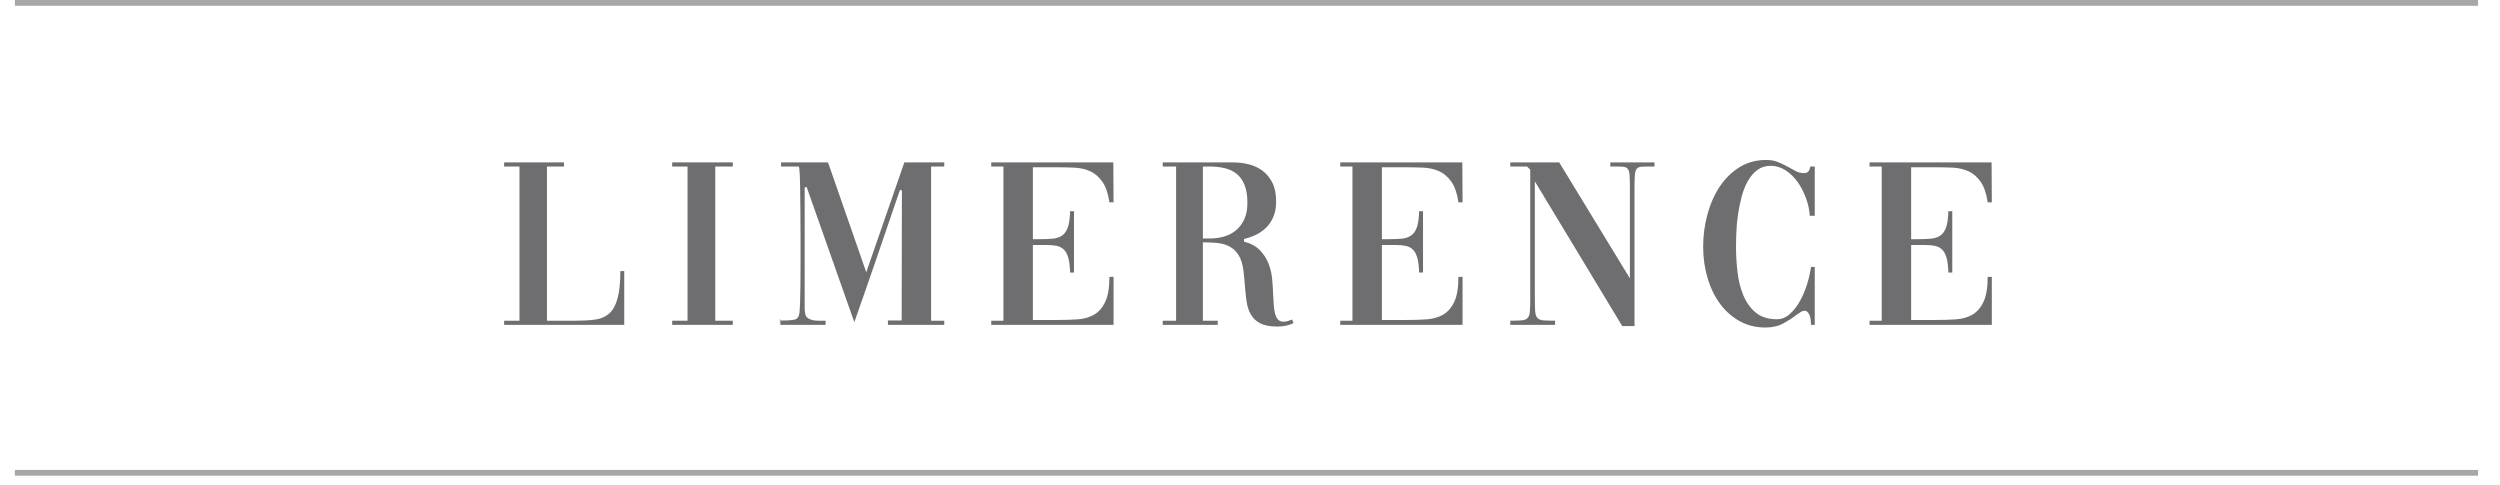
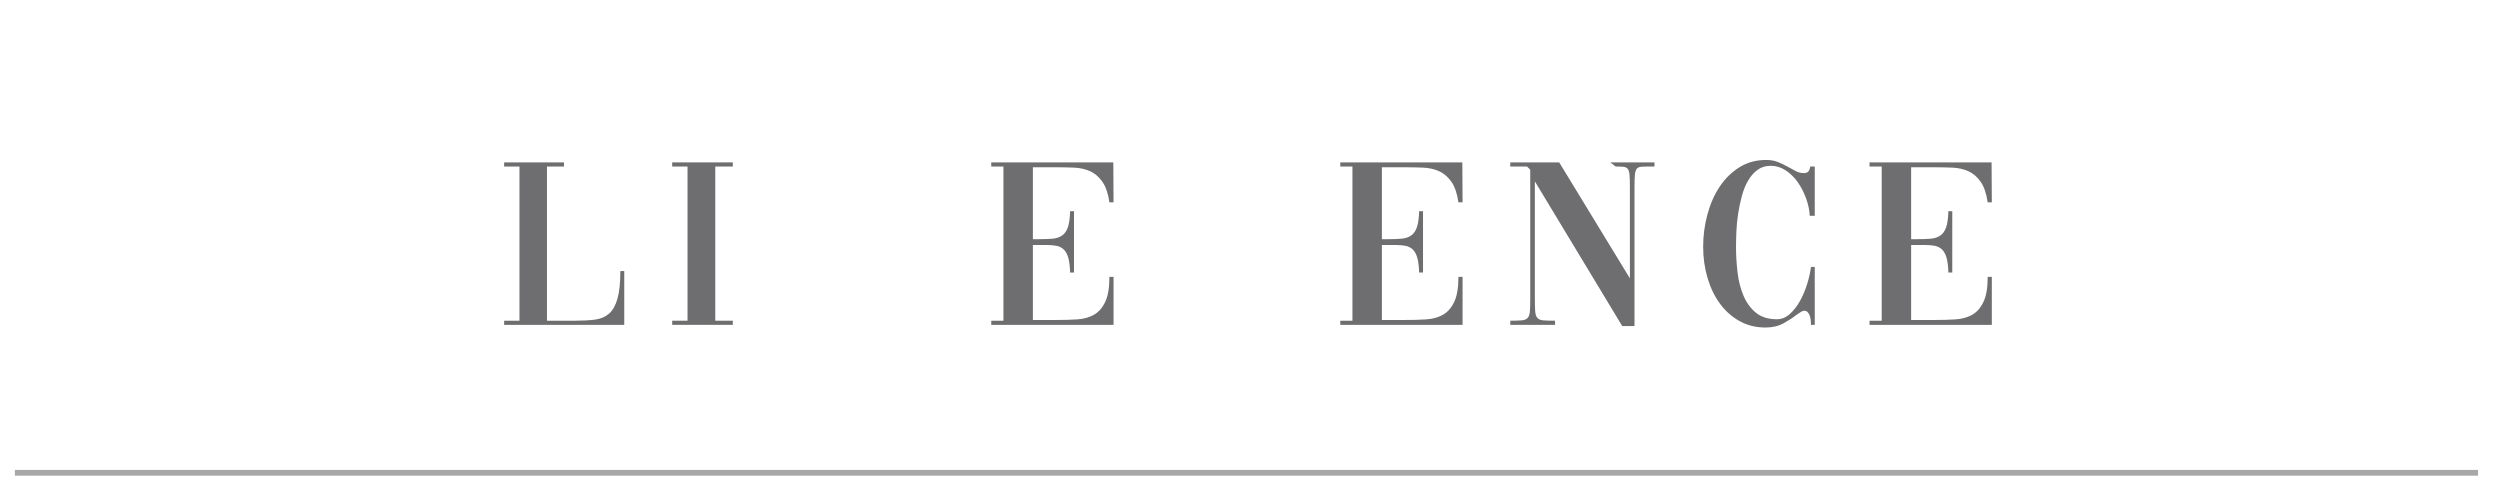
<svg xmlns="http://www.w3.org/2000/svg" version="1.2" preserveAspectRatio="xMidYMid meet" height="83" viewBox="0 0 321 62.25" zoomAndPan="magnify" width="428">
  <defs>
    <clipPath id="f544eb0180">
-       <path d="M 1.91 0 L 319 0 L 319 1 L 1.91 1 Z M 1.91 0" />
-     </clipPath>
+       </clipPath>
    <clipPath id="d17367fd67">
      <path d="M 1.91 60 L 319 60 L 319 61.508 L 1.91 61.508 Z M 1.91 60" />
    </clipPath>
  </defs>
  <g id="2c4a29fee5">
    <g clip-path="url(#f544eb0180)" clip-rule="nonzero">
-       <path transform="matrix(0.74,-0,0,0.74,1.911,-0)" d="M -0.001 0.501 L 427.395 0.501" style="fill:none;stroke-width:1;stroke-linecap:butt;stroke-linejoin:miter;stroke:#a7a7a7;stroke-opacity:1;stroke-miterlimit:4;" />
-     </g>
+       </g>
    <g clip-path="url(#d17367fd67)" clip-rule="nonzero">
      <path transform="matrix(0.74,0,0,0.74,1.911,60.336)" d="M -0.001 0.501 L 427.395 0.501" style="fill:none;stroke-width:1;stroke-linecap:butt;stroke-linejoin:miter;stroke:#a7a7a7;stroke-opacity:1;stroke-miterlimit:4;" />
    </g>
    <g style="fill:#6e6e70;fill-opacity:1;">
      <g transform="translate(63.887, 41.71)">
        <path d="M 16.266 -6.906 L 16.266 0 L 0.844 0 L 0.844 -0.531 L 2.812 -0.531 L 2.812 -20.328 L 0.844 -20.328 L 0.844 -20.859 L 8.531 -20.859 L 8.531 -20.328 L 6.344 -20.328 L 6.344 -0.531 L 10 -0.531 C 10.957 -0.531 11.797 -0.578 12.516 -0.672 C 13.234 -0.766 13.832 -1.02 14.312 -1.438 C 14.789 -1.852 15.148 -2.488 15.391 -3.344 C 15.641 -4.195 15.766 -5.383 15.766 -6.906 Z M 16.266 -6.906" style="stroke:none" />
      </g>
    </g>
    <g style="fill:#6e6e70;fill-opacity:1;">
      <g transform="translate(85.341, 41.71)">
        <path d="M 0.969 -20.859 L 8.75 -20.859 L 8.75 -20.328 L 6.5 -20.328 L 6.5 -0.531 L 8.75 -0.531 L 8.75 0 L 0.969 0 L 0.969 -0.531 L 2.938 -0.531 L 2.938 -20.328 L 0.969 -20.328 Z M 0.969 -20.859" style="stroke:none" />
      </g>
    </g>
    <g style="fill:#6e6e70;fill-opacity:1;">
      <g transform="translate(99.539, 41.71)">
-         <path d="M 0.656 0 L 0.656 -0.562 L 1.031 -0.562 C 1.133 -0.562 1.238 -0.562 1.344 -0.562 C 1.738 -0.562 2.117 -0.598 2.484 -0.672 C 2.848 -0.742 3.062 -1.062 3.125 -1.625 C 3.145 -1.812 3.164 -2.203 3.188 -2.797 C 3.207 -3.391 3.223 -4.109 3.234 -4.953 C 3.242 -5.797 3.25 -6.738 3.25 -7.781 C 3.25 -7.844 3.25 -7.906 3.25 -7.969 L 3.25 -8.438 C 3.25 -8.52 3.25 -8.613 3.25 -8.719 L 3.25 -9.219 C 3.25 -9.238 3.25 -9.27 3.25 -9.312 L 3.25 -10.406 C 3.25 -10.445 3.25 -10.477 3.25 -10.5 L 3.25 -10.906 C 3.25 -12.051 3.242 -13.18 3.234 -14.297 C 3.223 -15.422 3.211 -16.422 3.203 -17.297 C 3.191 -18.172 3.172 -18.883 3.141 -19.438 C 3.109 -19.988 3.07 -20.285 3.031 -20.328 L 0.75 -20.328 L 0.75 -20.859 L 6.781 -20.859 L 11.688 -6.75 L 16.578 -20.859 L 21.703 -20.859 L 21.703 -20.328 L 20.016 -20.328 L 20.016 -0.531 L 21.703 -0.531 L 21.703 0 L 14.469 0 L 14.469 -0.562 L 16.234 -0.562 L 16.266 -17.266 L 16.016 -17.328 C 15.047 -14.484 14.078 -11.648 13.109 -8.828 C 12.141 -6.004 11.156 -3.176 10.156 -0.344 L 4.031 -17.703 L 3.781 -17.641 L 3.781 -3.344 C 3.781 -3.258 3.781 -3.188 3.781 -3.125 L 3.781 -3.031 C 3.781 -2.988 3.781 -2.945 3.781 -2.906 L 3.781 -2.781 C 3.781 -2.758 3.781 -2.738 3.781 -2.719 L 3.781 -2.688 C 3.781 -2.664 3.781 -2.656 3.781 -2.656 L 3.781 -2.25 C 3.781 -2.227 3.781 -2.219 3.781 -2.219 L 3.781 -2.125 C 3.781 -1.875 3.801 -1.664 3.844 -1.5 C 3.863 -1.25 3.957 -1.055 4.125 -0.922 C 4.289 -0.785 4.492 -0.688 4.734 -0.625 C 4.973 -0.562 5.227 -0.531 5.5 -0.531 L 5.656 -0.531 C 5.676 -0.531 5.695 -0.531 5.719 -0.531 L 5.75 -0.531 C 5.75 -0.531 5.758 -0.531 5.781 -0.531 C 5.801 -0.531 5.812 -0.531 5.812 -0.531 L 5.844 -0.531 C 5.844 -0.531 5.852 -0.531 5.875 -0.531 L 6.469 -0.531 L 6.469 0 Z M 0.531 -0.562 L 0.656 -0.75 L 0.656 -0.562 Z M 0.531 -0.562" style="stroke:none" />
-       </g>
+         </g>
    </g>
    <g style="fill:#6e6e70;fill-opacity:1;">
      <g transform="translate(126.433, 41.71)">
        <path d="M 6.188 -0.625 L 9.219 -0.625 C 10.176 -0.625 11.066 -0.648 11.891 -0.703 C 12.711 -0.754 13.426 -0.953 14.031 -1.297 C 14.633 -1.641 15.113 -2.188 15.469 -2.938 C 15.832 -3.688 16.016 -4.758 16.016 -6.156 L 16.547 -6.156 L 16.547 0 L 0.844 0 L 0.844 -0.531 L 2.406 -0.531 L 2.406 -20.328 L 0.844 -20.328 L 0.844 -20.859 L 16.516 -20.859 L 16.547 -15.734 L 16.016 -15.734 C 15.848 -16.879 15.547 -17.758 15.109 -18.375 C 14.68 -18.988 14.16 -19.438 13.547 -19.719 C 12.93 -20 12.234 -20.156 11.453 -20.188 C 10.672 -20.219 9.832 -20.234 8.938 -20.234 L 6.188 -20.234 L 6.188 -11 L 7 -11 C 7.645 -11 8.211 -11.02 8.703 -11.062 C 9.191 -11.102 9.602 -11.238 9.938 -11.469 C 10.27 -11.695 10.52 -12.055 10.688 -12.547 C 10.852 -13.035 10.945 -13.719 10.969 -14.594 L 11.469 -14.594 L 11.469 -6.719 L 10.969 -6.719 C 10.945 -7.508 10.867 -8.141 10.734 -8.609 C 10.598 -9.078 10.406 -9.43 10.156 -9.672 C 9.906 -9.91 9.602 -10.066 9.25 -10.141 C 8.895 -10.211 8.488 -10.25 8.031 -10.25 L 6.188 -10.25 Z M 6.188 -0.625" style="stroke:none" />
      </g>
    </g>
    <g style="fill:#6e6e70;fill-opacity:1;">
      <g transform="translate(148.449, 41.71)">
-         <path d="M 6 -0.531 L 7.906 -0.531 L 7.906 0 L 0.844 0 L 0.844 -0.531 L 2.562 -0.531 L 2.562 -20.328 L 0.844 -20.328 L 0.844 -20.859 L 9.875 -20.859 C 10.562 -20.859 11.238 -20.773 11.906 -20.609 C 12.57 -20.441 13.16 -20.164 13.672 -19.781 C 14.18 -19.395 14.598 -18.883 14.922 -18.25 C 15.242 -17.613 15.406 -16.816 15.406 -15.859 C 15.406 -15.117 15.297 -14.477 15.078 -13.938 C 14.859 -13.395 14.562 -12.93 14.188 -12.547 C 13.812 -12.16 13.375 -11.844 12.875 -11.594 C 12.375 -11.344 11.844 -11.156 11.281 -11.031 L 11.281 -10.688 C 12.156 -10.457 12.836 -10.086 13.328 -9.578 C 13.816 -9.066 14.188 -8.488 14.438 -7.844 C 14.688 -7.195 14.844 -6.516 14.906 -5.797 C 14.969 -5.078 15.008 -4.395 15.031 -3.75 C 15.051 -3.289 15.078 -2.859 15.109 -2.453 C 15.141 -2.047 15.195 -1.691 15.281 -1.391 C 15.363 -1.086 15.488 -0.848 15.656 -0.672 C 15.832 -0.492 16.066 -0.406 16.359 -0.406 C 16.547 -0.406 16.723 -0.43 16.891 -0.484 C 17.055 -0.535 17.223 -0.594 17.391 -0.656 C 17.41 -0.656 17.43 -0.664 17.453 -0.688 L 17.641 -0.219 C 17.285 -0.051 16.938 0.062 16.594 0.125 C 16.25 0.188 15.898 0.219 15.547 0.219 C 14.617 0.219 13.895 0.082 13.375 -0.188 C 12.852 -0.457 12.453 -0.832 12.172 -1.312 C 11.891 -1.789 11.703 -2.363 11.609 -3.031 C 11.516 -3.695 11.438 -4.438 11.375 -5.25 C 11.352 -5.5 11.332 -5.758 11.312 -6.031 C 11.289 -6.301 11.258 -6.582 11.219 -6.875 C 11.113 -7.77 10.898 -8.469 10.578 -8.969 C 10.254 -9.469 9.859 -9.836 9.391 -10.078 C 8.922 -10.316 8.395 -10.461 7.812 -10.516 C 7.227 -10.566 6.625 -10.594 6 -10.594 Z M 6 -20.328 L 6 -11.094 L 7 -11.094 C 7.582 -11.094 8.16 -11.176 8.734 -11.344 C 9.305 -11.508 9.812 -11.773 10.25 -12.141 C 10.688 -12.504 11.039 -12.973 11.312 -13.547 C 11.582 -14.117 11.719 -14.828 11.719 -15.672 C 11.719 -16.609 11.594 -17.379 11.344 -17.984 C 11.094 -18.586 10.75 -19.062 10.312 -19.406 C 9.875 -19.75 9.363 -19.988 8.781 -20.125 C 8.195 -20.258 7.57 -20.328 6.906 -20.328 Z M 6 -20.328" style="stroke:none" />
-       </g>
+         </g>
    </g>
    <g style="fill:#6e6e70;fill-opacity:1;">
      <g transform="translate(171.247, 41.71)">
        <path d="M 6.188 -0.625 L 9.219 -0.625 C 10.176 -0.625 11.066 -0.648 11.891 -0.703 C 12.711 -0.754 13.426 -0.953 14.031 -1.297 C 14.633 -1.641 15.113 -2.188 15.469 -2.938 C 15.832 -3.688 16.016 -4.758 16.016 -6.156 L 16.547 -6.156 L 16.547 0 L 0.844 0 L 0.844 -0.531 L 2.406 -0.531 L 2.406 -20.328 L 0.844 -20.328 L 0.844 -20.859 L 16.516 -20.859 L 16.547 -15.734 L 16.016 -15.734 C 15.848 -16.879 15.547 -17.758 15.109 -18.375 C 14.68 -18.988 14.16 -19.438 13.547 -19.719 C 12.93 -20 12.234 -20.156 11.453 -20.188 C 10.672 -20.219 9.832 -20.234 8.938 -20.234 L 6.188 -20.234 L 6.188 -11 L 7 -11 C 7.645 -11 8.211 -11.02 8.703 -11.062 C 9.191 -11.102 9.602 -11.238 9.938 -11.469 C 10.27 -11.695 10.52 -12.055 10.688 -12.547 C 10.852 -13.035 10.945 -13.719 10.969 -14.594 L 11.469 -14.594 L 11.469 -6.719 L 10.969 -6.719 C 10.945 -7.508 10.867 -8.141 10.734 -8.609 C 10.598 -9.078 10.406 -9.43 10.156 -9.672 C 9.906 -9.91 9.602 -10.066 9.25 -10.141 C 8.895 -10.211 8.488 -10.25 8.031 -10.25 L 6.188 -10.25 Z M 6.188 -0.625" style="stroke:none" />
      </g>
    </g>
    <g style="fill:#6e6e70;fill-opacity:1;">
      <g transform="translate(193.263, 41.71)">
-         <path d="M 0.656 -0.531 C 1.281 -0.531 1.77 -0.547 2.125 -0.578 C 2.477 -0.609 2.734 -0.711 2.891 -0.891 C 3.047 -1.066 3.141 -1.336 3.172 -1.703 C 3.203 -2.066 3.219 -2.594 3.219 -3.281 L 3.219 -19.922 L 2.812 -20.328 L 0.656 -20.328 L 0.656 -20.859 L 6.938 -20.859 L 16.016 -5.969 L 16.016 -17.734 C 16.016 -18.398 16 -18.91 15.969 -19.266 C 15.938 -19.617 15.859 -19.875 15.734 -20.031 C 15.609 -20.188 15.422 -20.273 15.172 -20.297 C 14.93 -20.316 14.602 -20.328 14.188 -20.328 L 13.5 -20.328 L 13.5 -20.859 L 19.172 -20.859 L 19.172 -20.328 L 18.453 -20.328 C 18.035 -20.328 17.703 -20.316 17.453 -20.297 C 17.203 -20.273 17.016 -20.188 16.891 -20.031 C 16.766 -19.875 16.688 -19.617 16.656 -19.266 C 16.625 -18.91 16.609 -18.398 16.609 -17.734 L 16.609 0.156 L 15.031 0.156 L 3.812 -18.422 L 3.812 -3.812 C 3.812 -2.977 3.82 -2.336 3.844 -1.891 C 3.863 -1.441 3.953 -1.117 4.109 -0.922 C 4.266 -0.723 4.52 -0.609 4.875 -0.578 C 5.227 -0.547 5.738 -0.531 6.406 -0.531 L 6.406 0 L 0.656 0 Z M 0.656 -0.531" style="stroke:none" />
+         <path d="M 0.656 -0.531 C 1.281 -0.531 1.77 -0.547 2.125 -0.578 C 2.477 -0.609 2.734 -0.711 2.891 -0.891 C 3.047 -1.066 3.141 -1.336 3.172 -1.703 C 3.203 -2.066 3.219 -2.594 3.219 -3.281 L 3.219 -19.922 L 2.812 -20.328 L 0.656 -20.328 L 0.656 -20.859 L 6.938 -20.859 L 16.016 -5.969 L 16.016 -17.734 C 16.016 -18.398 16 -18.91 15.969 -19.266 C 15.938 -19.617 15.859 -19.875 15.734 -20.031 C 15.609 -20.188 15.422 -20.273 15.172 -20.297 C 14.93 -20.316 14.602 -20.328 14.188 -20.328 L 13.5 -20.859 L 19.172 -20.859 L 19.172 -20.328 L 18.453 -20.328 C 18.035 -20.328 17.703 -20.316 17.453 -20.297 C 17.203 -20.273 17.016 -20.188 16.891 -20.031 C 16.766 -19.875 16.688 -19.617 16.656 -19.266 C 16.625 -18.91 16.609 -18.398 16.609 -17.734 L 16.609 0.156 L 15.031 0.156 L 3.812 -18.422 L 3.812 -3.812 C 3.812 -2.977 3.82 -2.336 3.844 -1.891 C 3.863 -1.441 3.953 -1.117 4.109 -0.922 C 4.266 -0.723 4.52 -0.609 4.875 -0.578 C 5.227 -0.547 5.738 -0.531 6.406 -0.531 L 6.406 0 L 0.656 0 Z M 0.656 -0.531" style="stroke:none" />
      </g>
    </g>
    <g style="fill:#6e6e70;fill-opacity:1;">
      <g transform="translate(217.405, 41.71)">
        <path d="M 15.125 0 C 15.125 -0.188 15.113 -0.383 15.094 -0.594 C 15.07 -0.801 15.031 -0.992 14.969 -1.172 C 14.906 -1.348 14.816 -1.5 14.703 -1.625 C 14.586 -1.75 14.438 -1.812 14.25 -1.812 C 14.145 -1.812 14.004 -1.758 13.828 -1.656 C 13.648 -1.551 13.445 -1.414 13.219 -1.25 C 12.801 -0.914 12.266 -0.566 11.609 -0.203 C 10.953 0.16 10.176 0.344 9.281 0.344 C 8.051 0.344 6.941 0.066 5.953 -0.484 C 4.961 -1.035 4.125 -1.781 3.438 -2.719 C 2.75 -3.656 2.219 -4.754 1.844 -6.016 C 1.469 -7.273 1.281 -8.613 1.281 -10.031 C 1.281 -11.445 1.461 -12.828 1.828 -14.172 C 2.191 -15.523 2.719 -16.719 3.406 -17.75 C 4.094 -18.781 4.938 -19.609 5.938 -20.234 C 6.938 -20.859 8.082 -21.172 9.375 -21.172 C 9.938 -21.172 10.438 -21.082 10.875 -20.906 C 11.312 -20.727 11.719 -20.535 12.094 -20.328 C 12.469 -20.117 12.82 -19.926 13.156 -19.75 C 13.488 -19.57 13.844 -19.484 14.219 -19.484 C 14.469 -19.484 14.656 -19.551 14.781 -19.688 C 14.906 -19.82 14.988 -20.035 15.031 -20.328 L 15.609 -20.328 L 15.609 -14 L 14.969 -14 C 14.926 -14.75 14.766 -15.504 14.484 -16.266 C 14.203 -17.035 13.844 -17.727 13.406 -18.344 C 12.969 -18.957 12.453 -19.457 11.859 -19.844 C 11.266 -20.227 10.633 -20.422 9.969 -20.422 C 9.301 -20.422 8.727 -20.242 8.25 -19.891 C 7.77 -19.535 7.363 -19.066 7.031 -18.484 C 6.695 -17.898 6.43 -17.234 6.234 -16.484 C 6.035 -15.742 5.879 -14.992 5.766 -14.234 C 5.648 -13.473 5.578 -12.723 5.547 -11.984 C 5.516 -11.242 5.5 -10.594 5.5 -10.031 C 5.5 -8.969 5.562 -7.891 5.688 -6.797 C 5.812 -5.703 6.062 -4.703 6.438 -3.797 C 6.812 -2.891 7.344 -2.148 8.031 -1.578 C 8.719 -1.004 9.625 -0.719 10.75 -0.719 C 11.352 -0.719 11.906 -0.941 12.406 -1.391 C 12.906 -1.836 13.344 -2.398 13.719 -3.078 C 14.094 -3.754 14.398 -4.484 14.641 -5.266 C 14.879 -6.047 15.039 -6.77 15.125 -7.438 L 15.609 -7.438 L 15.609 0 Z M 15.125 0" style="stroke:none" />
      </g>
    </g>
    <g style="fill:#6e6e70;fill-opacity:1;">
      <g transform="translate(239.203, 41.71)">
        <path d="M 6.188 -0.625 L 9.219 -0.625 C 10.176 -0.625 11.066 -0.648 11.891 -0.703 C 12.711 -0.754 13.426 -0.953 14.031 -1.297 C 14.633 -1.641 15.113 -2.188 15.469 -2.938 C 15.832 -3.688 16.016 -4.758 16.016 -6.156 L 16.547 -6.156 L 16.547 0 L 0.844 0 L 0.844 -0.531 L 2.406 -0.531 L 2.406 -20.328 L 0.844 -20.328 L 0.844 -20.859 L 16.516 -20.859 L 16.547 -15.734 L 16.016 -15.734 C 15.848 -16.879 15.547 -17.758 15.109 -18.375 C 14.68 -18.988 14.16 -19.438 13.547 -19.719 C 12.93 -20 12.234 -20.156 11.453 -20.188 C 10.672 -20.219 9.832 -20.234 8.938 -20.234 L 6.188 -20.234 L 6.188 -11 L 7 -11 C 7.645 -11 8.211 -11.02 8.703 -11.062 C 9.191 -11.102 9.602 -11.238 9.938 -11.469 C 10.27 -11.695 10.52 -12.055 10.688 -12.547 C 10.852 -13.035 10.945 -13.719 10.969 -14.594 L 11.469 -14.594 L 11.469 -6.719 L 10.969 -6.719 C 10.945 -7.508 10.867 -8.141 10.734 -8.609 C 10.598 -9.078 10.406 -9.43 10.156 -9.672 C 9.906 -9.91 9.602 -10.066 9.25 -10.141 C 8.895 -10.211 8.488 -10.25 8.031 -10.25 L 6.188 -10.25 Z M 6.188 -0.625" style="stroke:none" />
      </g>
    </g>
  </g>
</svg>